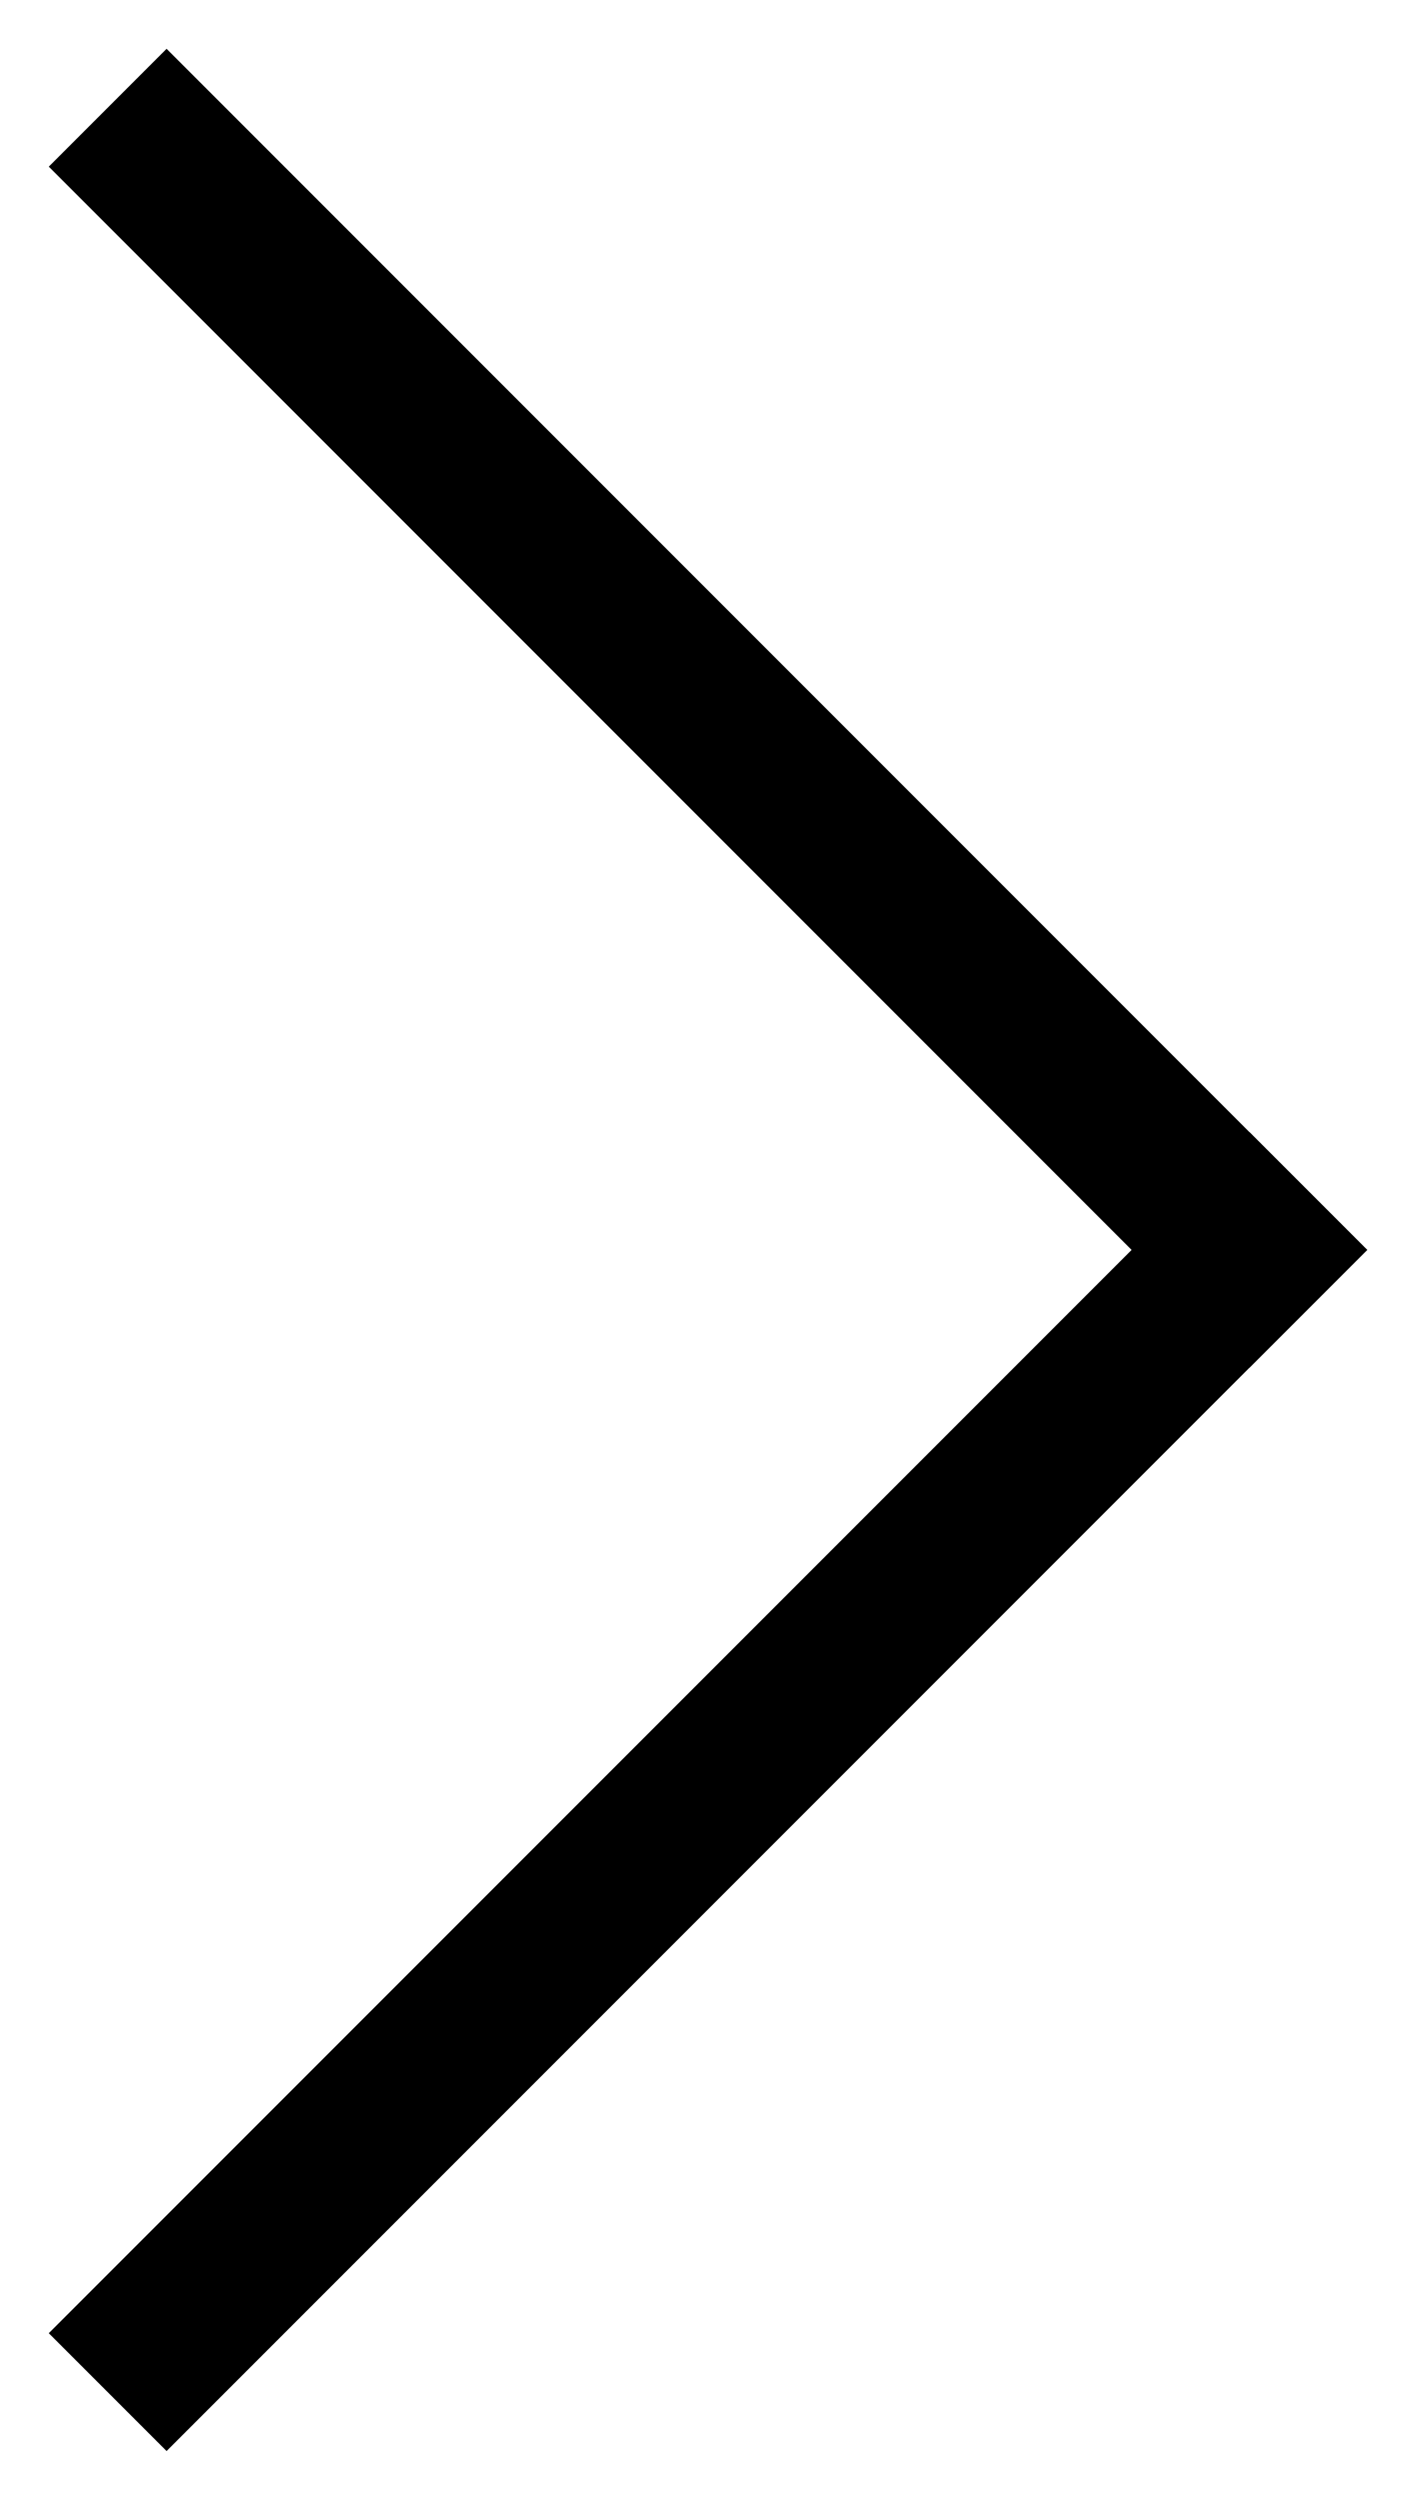
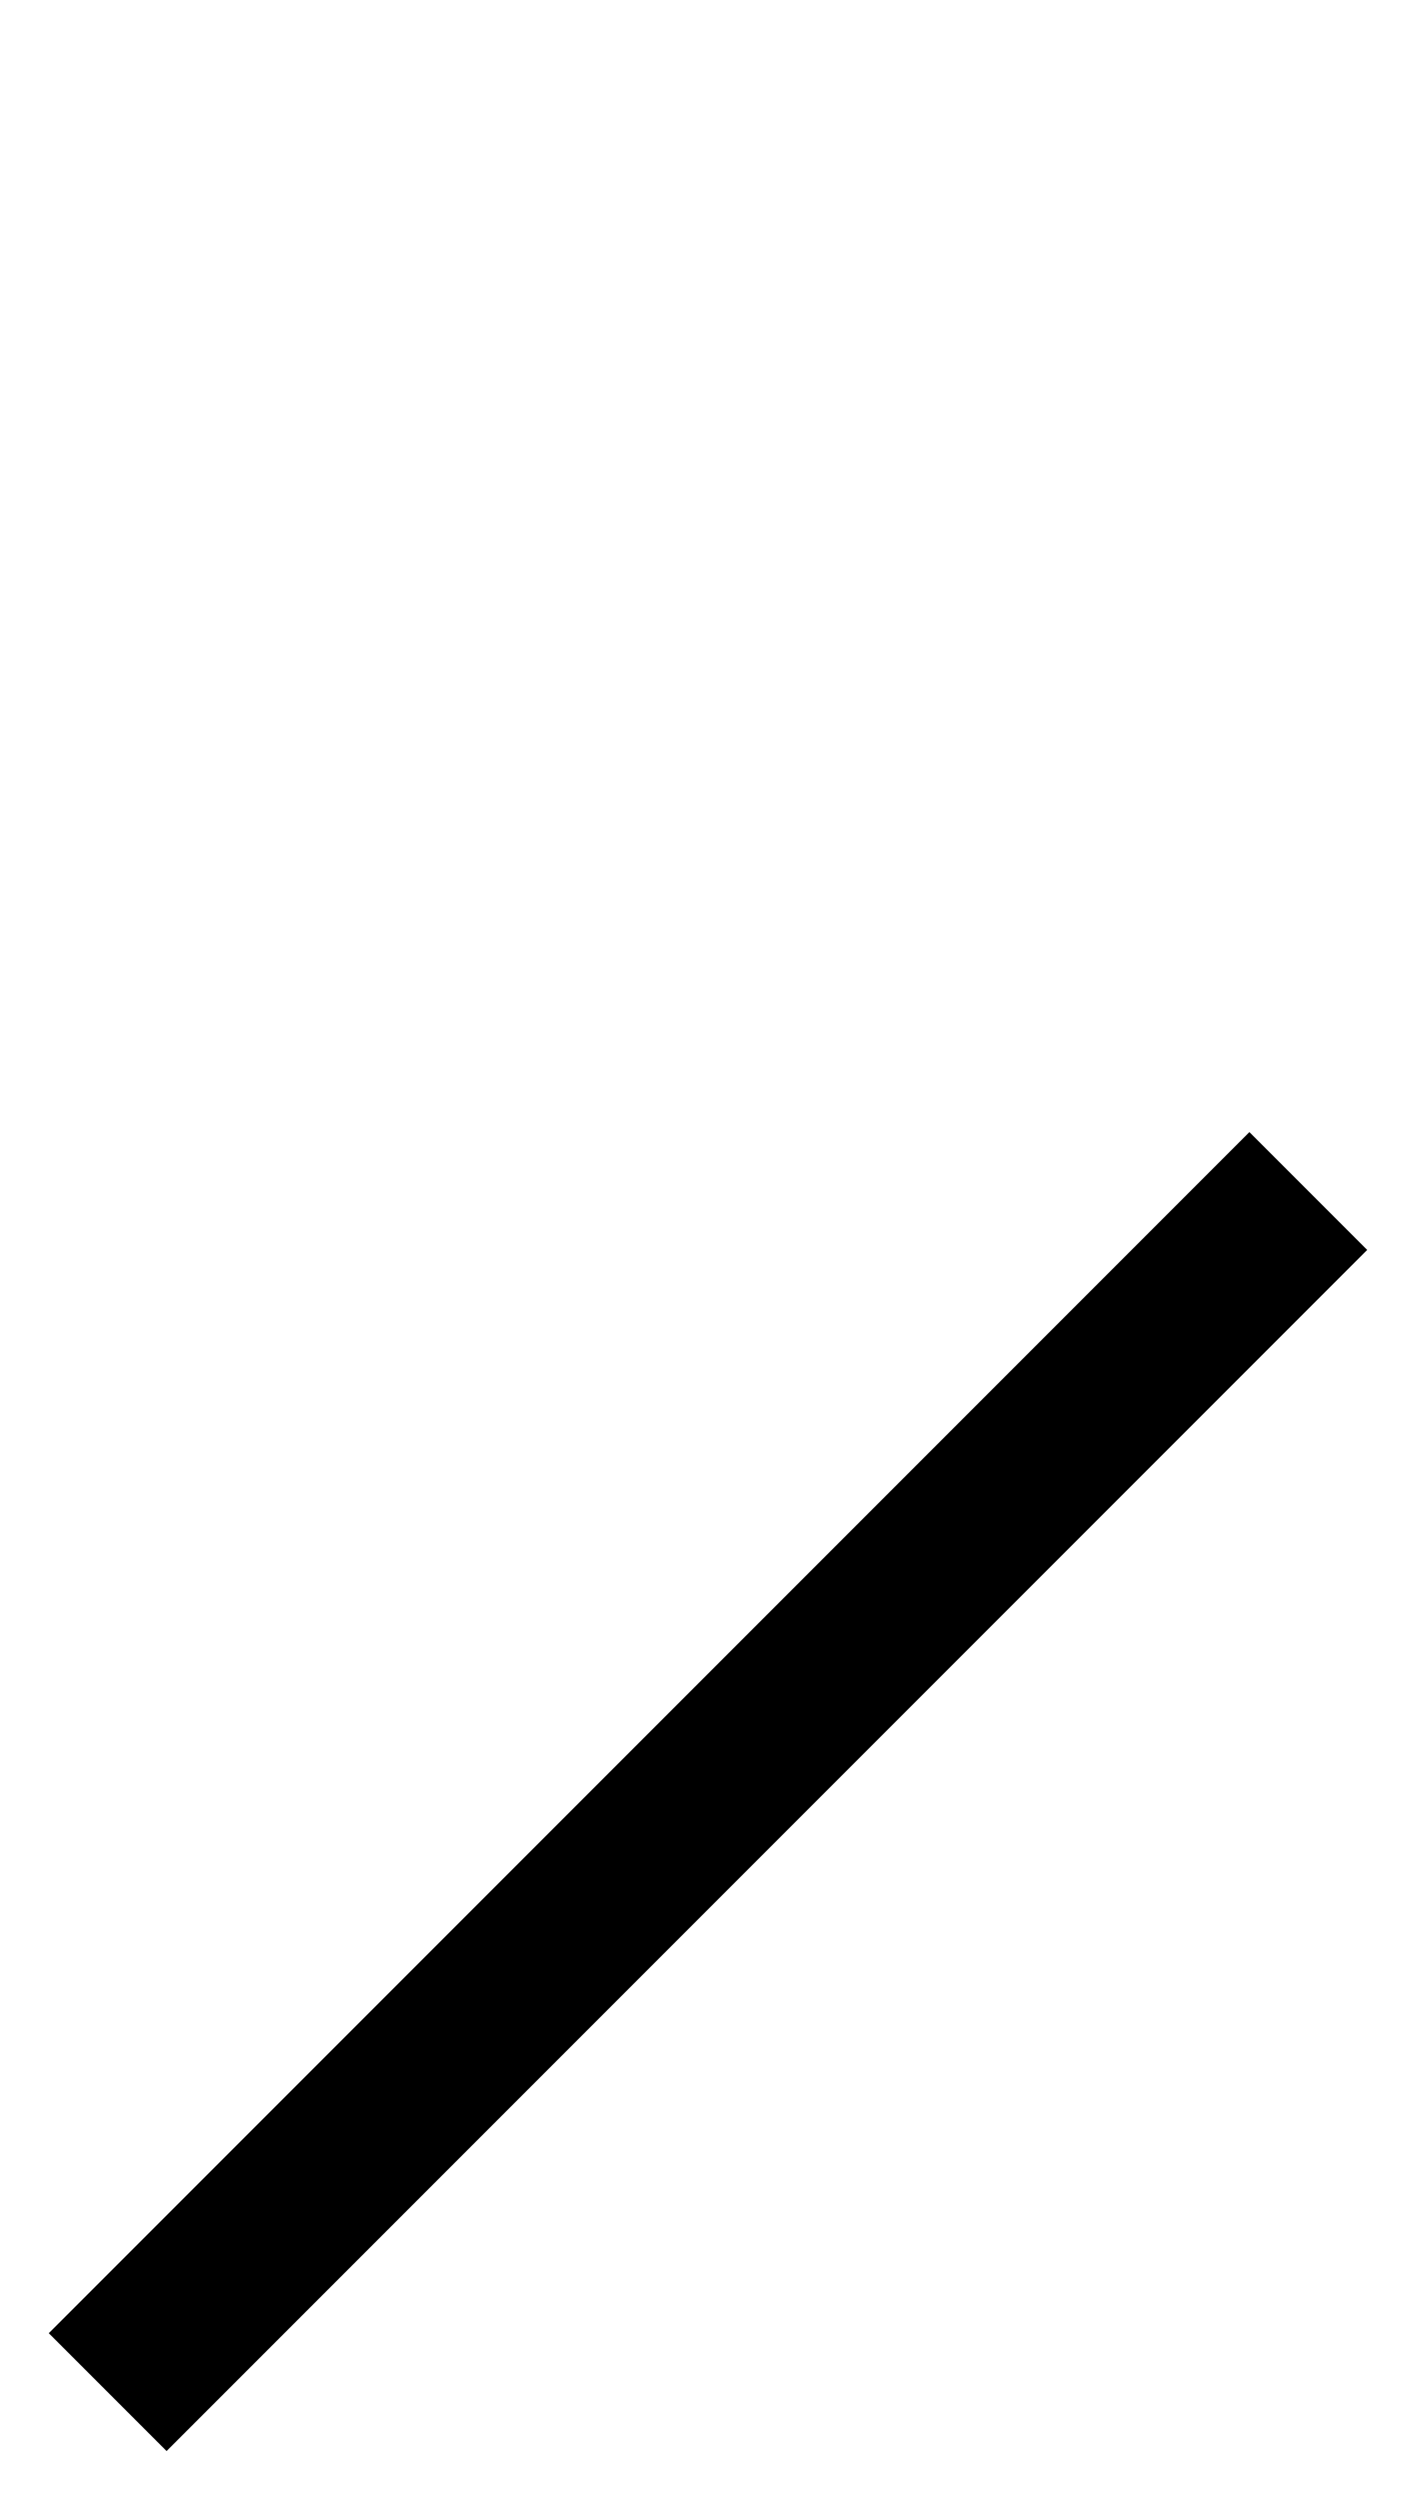
<svg xmlns="http://www.w3.org/2000/svg" width="17" height="30" viewBox="0 0 17 30" version="1.1">
  <title>Group 3</title>
  <desc>Created with Sketch.</desc>
  <g id="Page-1" stroke="none" stroke-width="1" fill="none" fill-rule="evenodd" stroke-linecap="square">
    <g id="Artboard" transform="translate(-226, -260)" stroke="#000000" stroke-width="2">
      <g id="Group-3" transform="translate(228, 262)">
        <line x1="13" y1="13" x2="0" y2="26" id="Line-2" />
-         <line x1="13" y1="13" x2="0" y2="0" id="Line-2-Copy" />
      </g>
    </g>
  </g>
</svg>